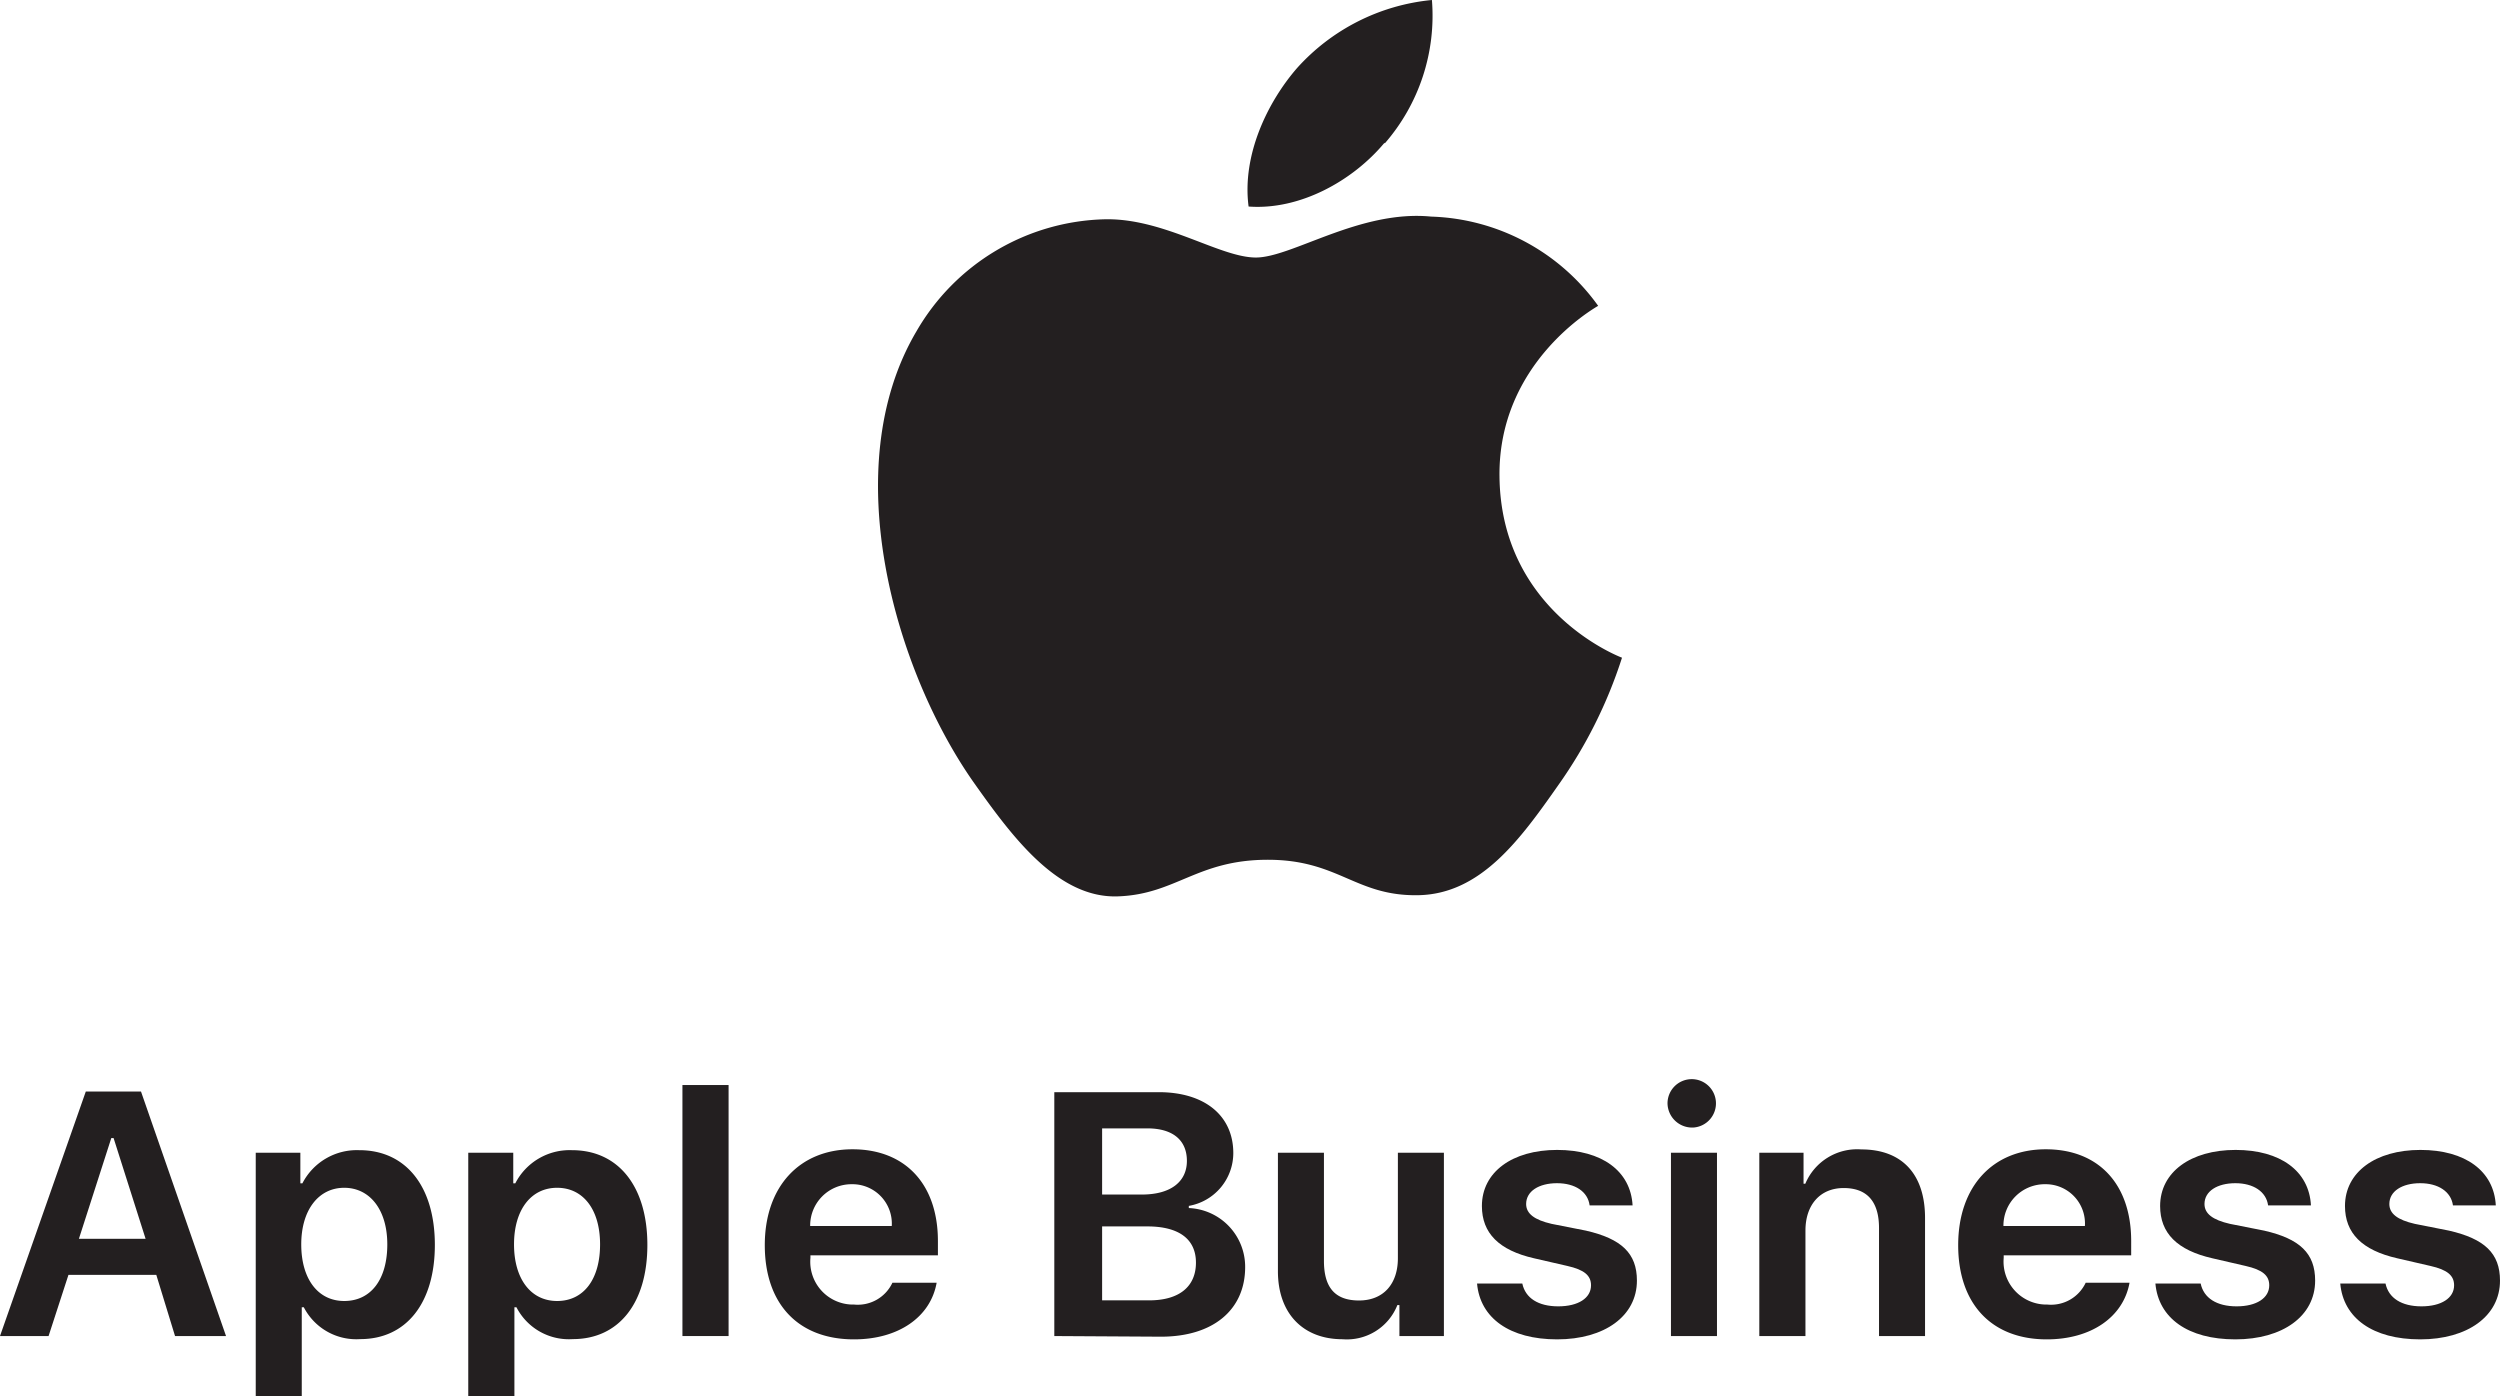
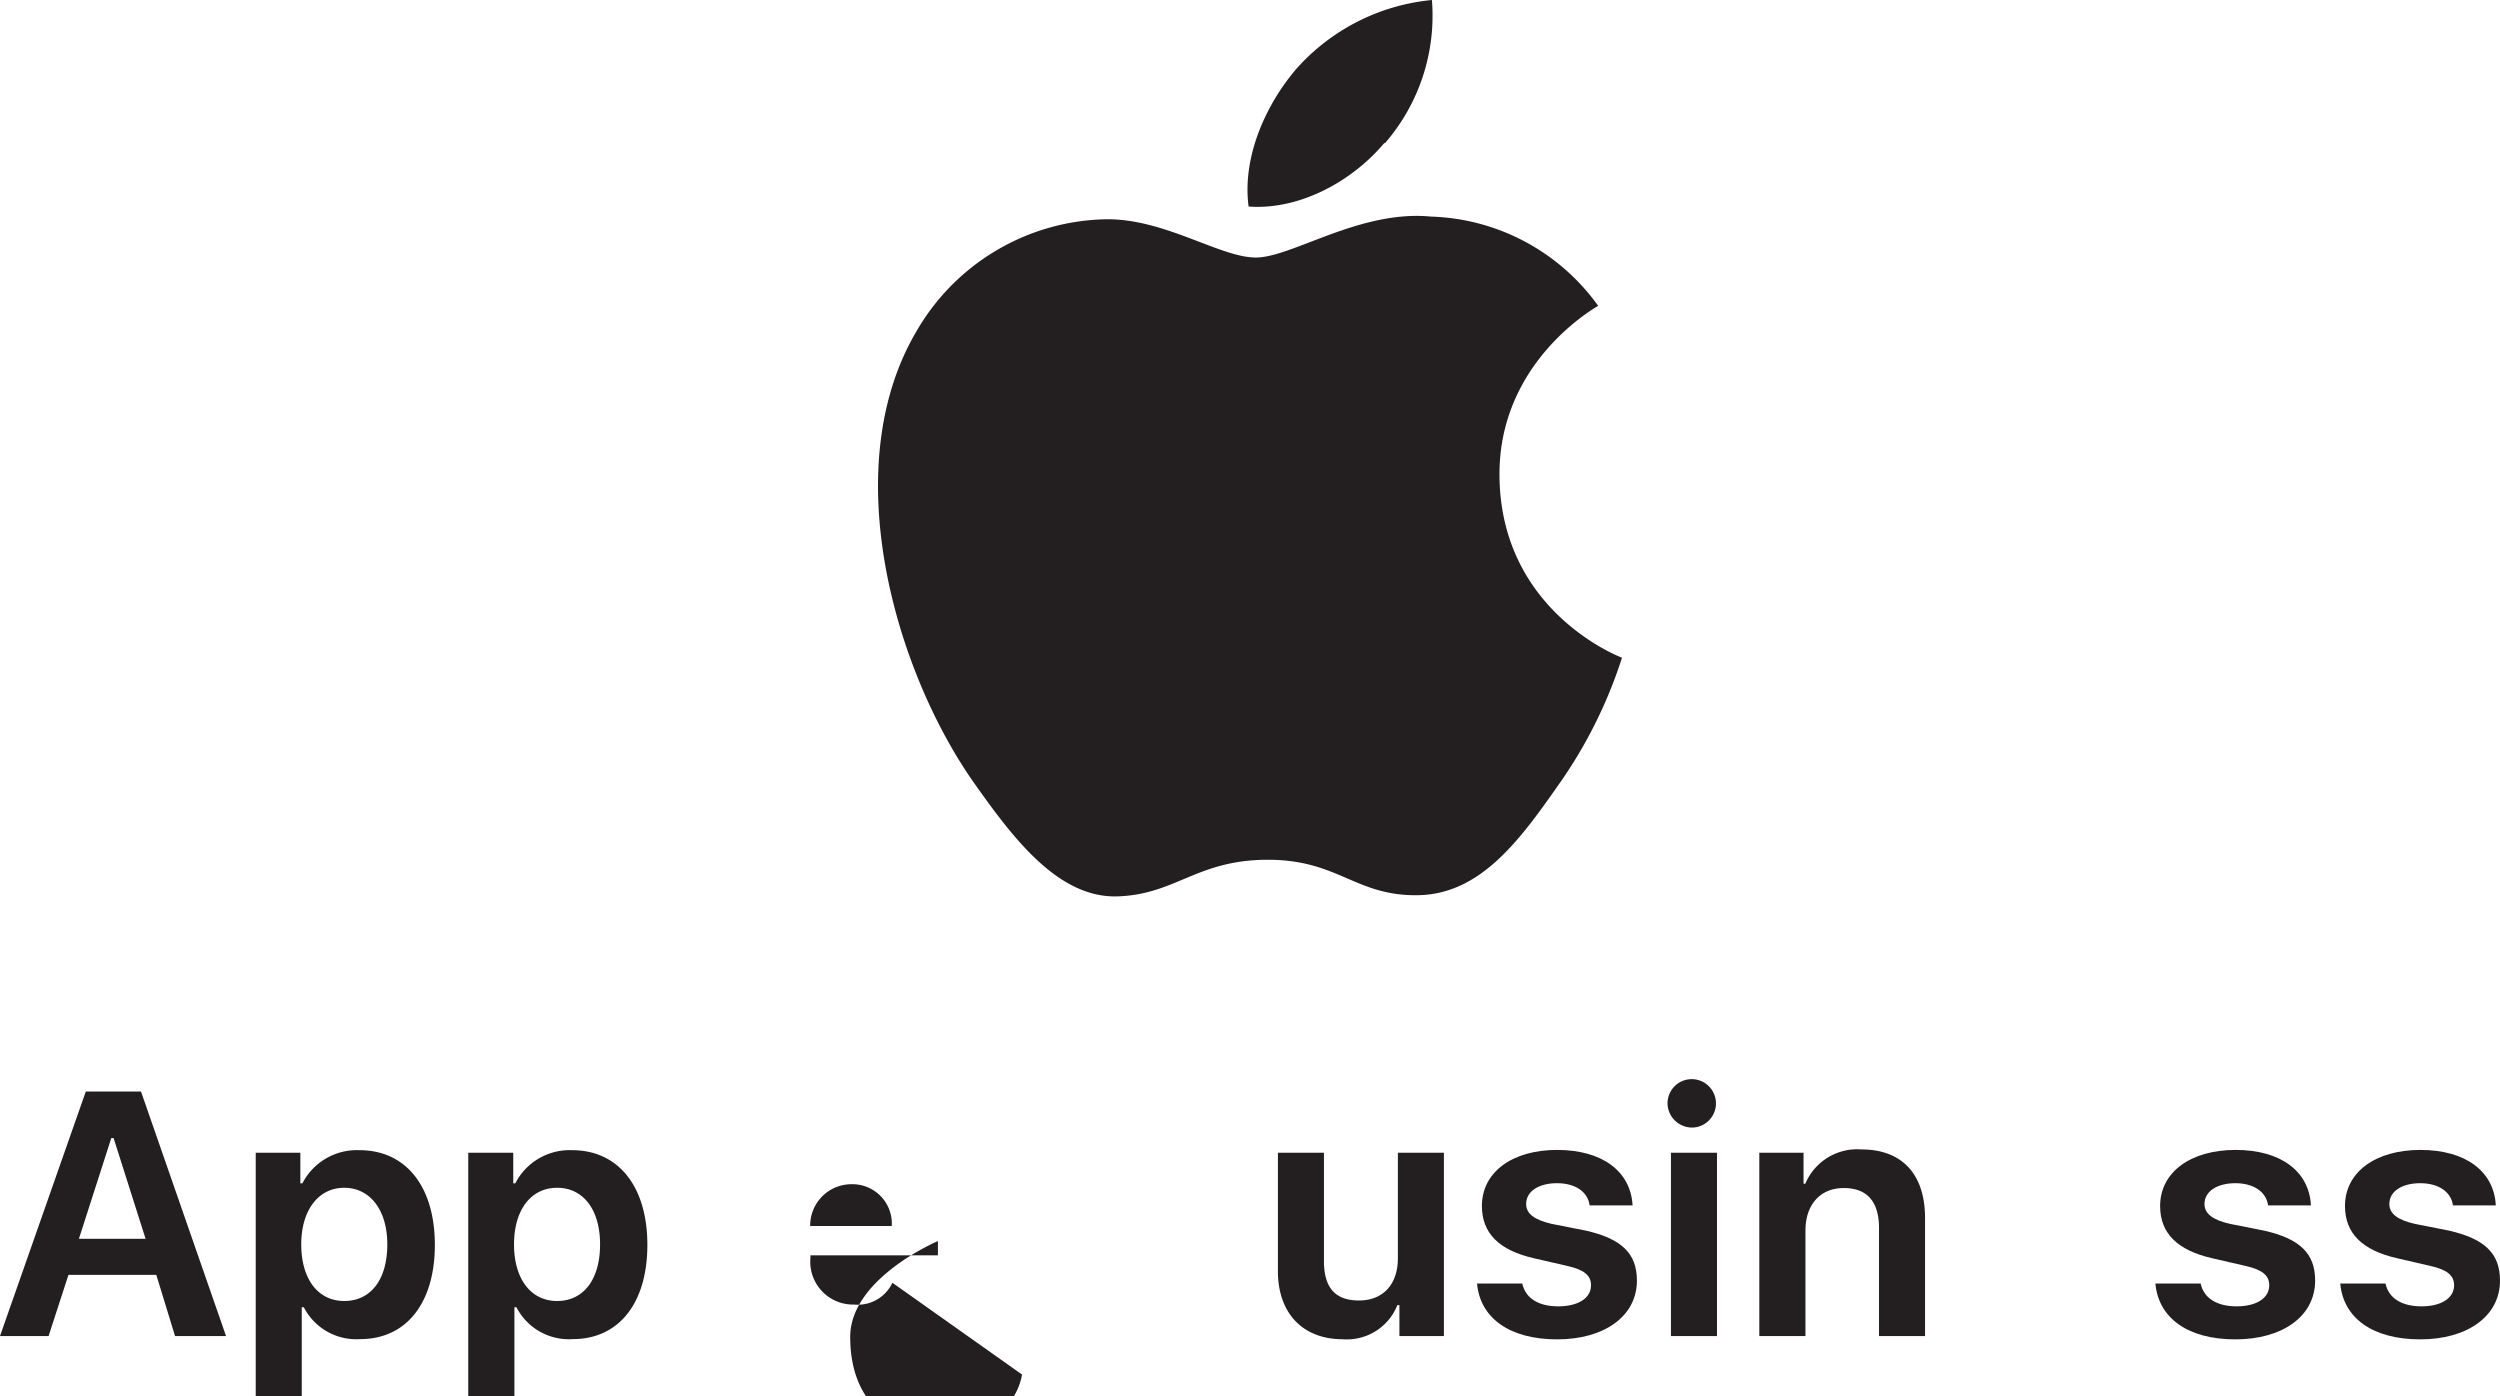
<svg xmlns="http://www.w3.org/2000/svg" viewBox="0 0 196.1 109.54">
  <defs>
    <style>.a{fill:#231f20;}</style>
  </defs>
  <path class="a" d="M117.62,37.34c.09,10.66,9.5,14.21,9.61,14.25a36.57,36.57,0,0,1-5,10c-3,4.28-6.09,8.55-11,8.63S105,67.44,99.45,67.44s-7.2,2.7-11.73,2.87c-4.72.19-8.3-4.64-11.31-8.89C70.25,52.69,65.55,36.74,71.88,26a17.55,17.55,0,0,1,14.8-8.8c4.64-.09,9,3,11.83,3s8.16-3.76,13.75-3.21a16.75,16.75,0,0,1,13.1,7c-.35.21-7.84,4.49-7.74,13.37m-9-26.11A15.26,15.26,0,0,0,112.32,0a16.32,16.32,0,0,0-10.58,5.34C99.43,8,97.41,12.16,97.94,16.2c4,.3,8.16-2,10.66-5" />
  <path class="a" d="M8.73,89.27h.18l2.51,7.9H6.19Zm5,15.53h4L11.06,85.62H6.73L0,104.8H3.81L5.37,100h6.89Z" />
  <path class="a" d="M27,102.05c-2.06,0-3.37-1.73-3.37-4.44S25,93.17,27,93.17s3.38,1.71,3.38,4.44S29.11,102.05,27,102.05Zm1.17-11.83a4.8,4.8,0,0,0-4.45,2.6h-.16v-2.4H20.06v19.12h3.61v-7h.16a4.63,4.63,0,0,0,4.43,2.5c3.6,0,5.85-2.82,5.85-7.39S31.85,90.22,28.19,90.22Z" />
  <path class="a" d="M43.7,102.05c-2.06,0-3.38-1.73-3.38-4.44s1.33-4.44,3.38-4.44,3.37,1.71,3.37,4.44S45.79,102.05,43.7,102.05Zm1.17-11.83a4.79,4.79,0,0,0-4.45,2.6h-.16v-2.4H36.73v19.12h3.62v-7h.16a4.62,4.62,0,0,0,4.42,2.5c3.61,0,5.85-2.82,5.85-7.39S48.52,90.22,44.87,90.22Z" />
-   <rect class="a" x="53.53" y="85.11" width="3.62" height="19.69" />
-   <path class="a" d="M70,100.62a3,3,0,0,1-3,1.71,3.36,3.36,0,0,1-3.43-3.66v-.2h10V97.35c0-4.46-2.56-7.2-6.7-7.2s-6.88,2.91-6.88,7.52,2.62,7.39,7,7.39c3.47,0,6-1.74,6.48-4.44Zm-3.19-7.73a3.09,3.09,0,0,1,3.14,3.28h-6.4A3.24,3.24,0,0,1,66.78,92.89Z" />
-   <path class="a" d="M86.45,102V96.2H90c2.48,0,3.81,1,3.81,2.84S92.55,102,90.14,102Zm0-13.49H90c2,0,3.1.93,3.1,2.55s-1.25,2.64-3.53,2.64H86.45Zm4.62,16.34c4.08,0,6.6-2.1,6.6-5.46a4.61,4.61,0,0,0-4.42-4.63v-.17a4.21,4.21,0,0,0,3.49-4.14c0-2.93-2.23-4.78-5.85-4.78H82.7V104.8Z" />
+   <path class="a" d="M70,100.62a3,3,0,0,1-3,1.71,3.36,3.36,0,0,1-3.43-3.66v-.2h10V97.35s-6.88,2.91-6.88,7.52,2.62,7.39,7,7.39c3.47,0,6-1.74,6.48-4.44Zm-3.19-7.73a3.09,3.09,0,0,1,3.14,3.28h-6.4A3.24,3.24,0,0,1,66.78,92.89Z" />
  <path class="a" d="M113.26,90.42h-3.61V98.7c0,2-1.12,3.31-3.05,3.31s-2.75-1.07-2.75-3.11V90.42h-3.61v9.29c0,3.35,2,5.34,5.07,5.34a4.26,4.26,0,0,0,4.3-2.68h.16v2.43h3.49Z" />
  <path class="a" d="M116.24,94.6c0,2.13,1.34,3.47,4.09,4.1l2.61.6c1.33.3,1.86.75,1.86,1.52,0,1-1,1.65-2.57,1.65s-2.58-.65-2.82-1.79h-3.55c.24,2.71,2.56,4.38,6.28,4.38s6.26-1.83,6.26-4.61c0-2.14-1.21-3.28-4-3.92L121.71,96c-1.35-.31-2-.8-2-1.56,0-1,1-1.63,2.42-1.63s2.42.66,2.56,1.74h3.37c-.15-2.69-2.4-4.35-5.92-4.35S116.24,91.94,116.24,94.6Z" />
  <path class="a" d="M132.88,88.44a1.9,1.9,0,1,0-2.08-1.89A1.93,1.93,0,0,0,132.88,88.44Zm-1.81,16.36h3.61V90.42h-3.61Z" />
  <path class="a" d="M138,104.8h3.62V96.52c0-2,1.14-3.33,3-3.33s2.77,1.09,2.77,3.14v8.47H151V95.53c0-3.39-1.77-5.37-5-5.37a4.41,4.41,0,0,0-4.39,2.69h-.14V90.42H138Z" />
-   <path class="a" d="M163.6,100.62a3,3,0,0,1-3,1.71,3.37,3.37,0,0,1-3.43-3.66v-.2h10V97.35c0-4.46-2.55-7.2-6.7-7.2s-6.87,2.91-6.87,7.52,2.62,7.39,6.95,7.39c3.47,0,6-1.74,6.49-4.44Zm-3.19-7.73a3.08,3.08,0,0,1,3.13,3.28h-6.39A3.24,3.24,0,0,1,160.41,92.89Z" />
  <path class="a" d="M169.44,94.6c0,2.13,1.34,3.47,4.1,4.1l2.6.6c1.33.3,1.86.75,1.86,1.52,0,1-1,1.65-2.56,1.65s-2.58-.65-2.82-1.79h-3.55c.24,2.71,2.55,4.38,6.27,4.38s6.26-1.83,6.26-4.61c0-2.14-1.2-3.28-4-3.92L174.92,96c-1.36-.31-2-.8-2-1.56,0-1,1-1.63,2.42-1.63s2.42.66,2.57,1.74h3.36c-.14-2.69-2.39-4.35-5.91-4.35S169.44,91.94,169.44,94.6Z" />
  <path class="a" d="M183.94,94.6c0,2.13,1.34,3.47,4.1,4.1l2.6.6c1.33.3,1.86.75,1.86,1.52,0,1-1,1.65-2.56,1.65s-2.58-.65-2.82-1.79h-3.55c.24,2.71,2.55,4.38,6.27,4.38s6.26-1.83,6.26-4.61c0-2.14-1.21-3.28-4-3.92L189.42,96c-1.36-.31-2-.8-2-1.56,0-1,1-1.63,2.42-1.63s2.42.66,2.57,1.74h3.36c-.14-2.69-2.39-4.35-5.91-4.35S183.94,91.94,183.94,94.6Z" />
</svg>